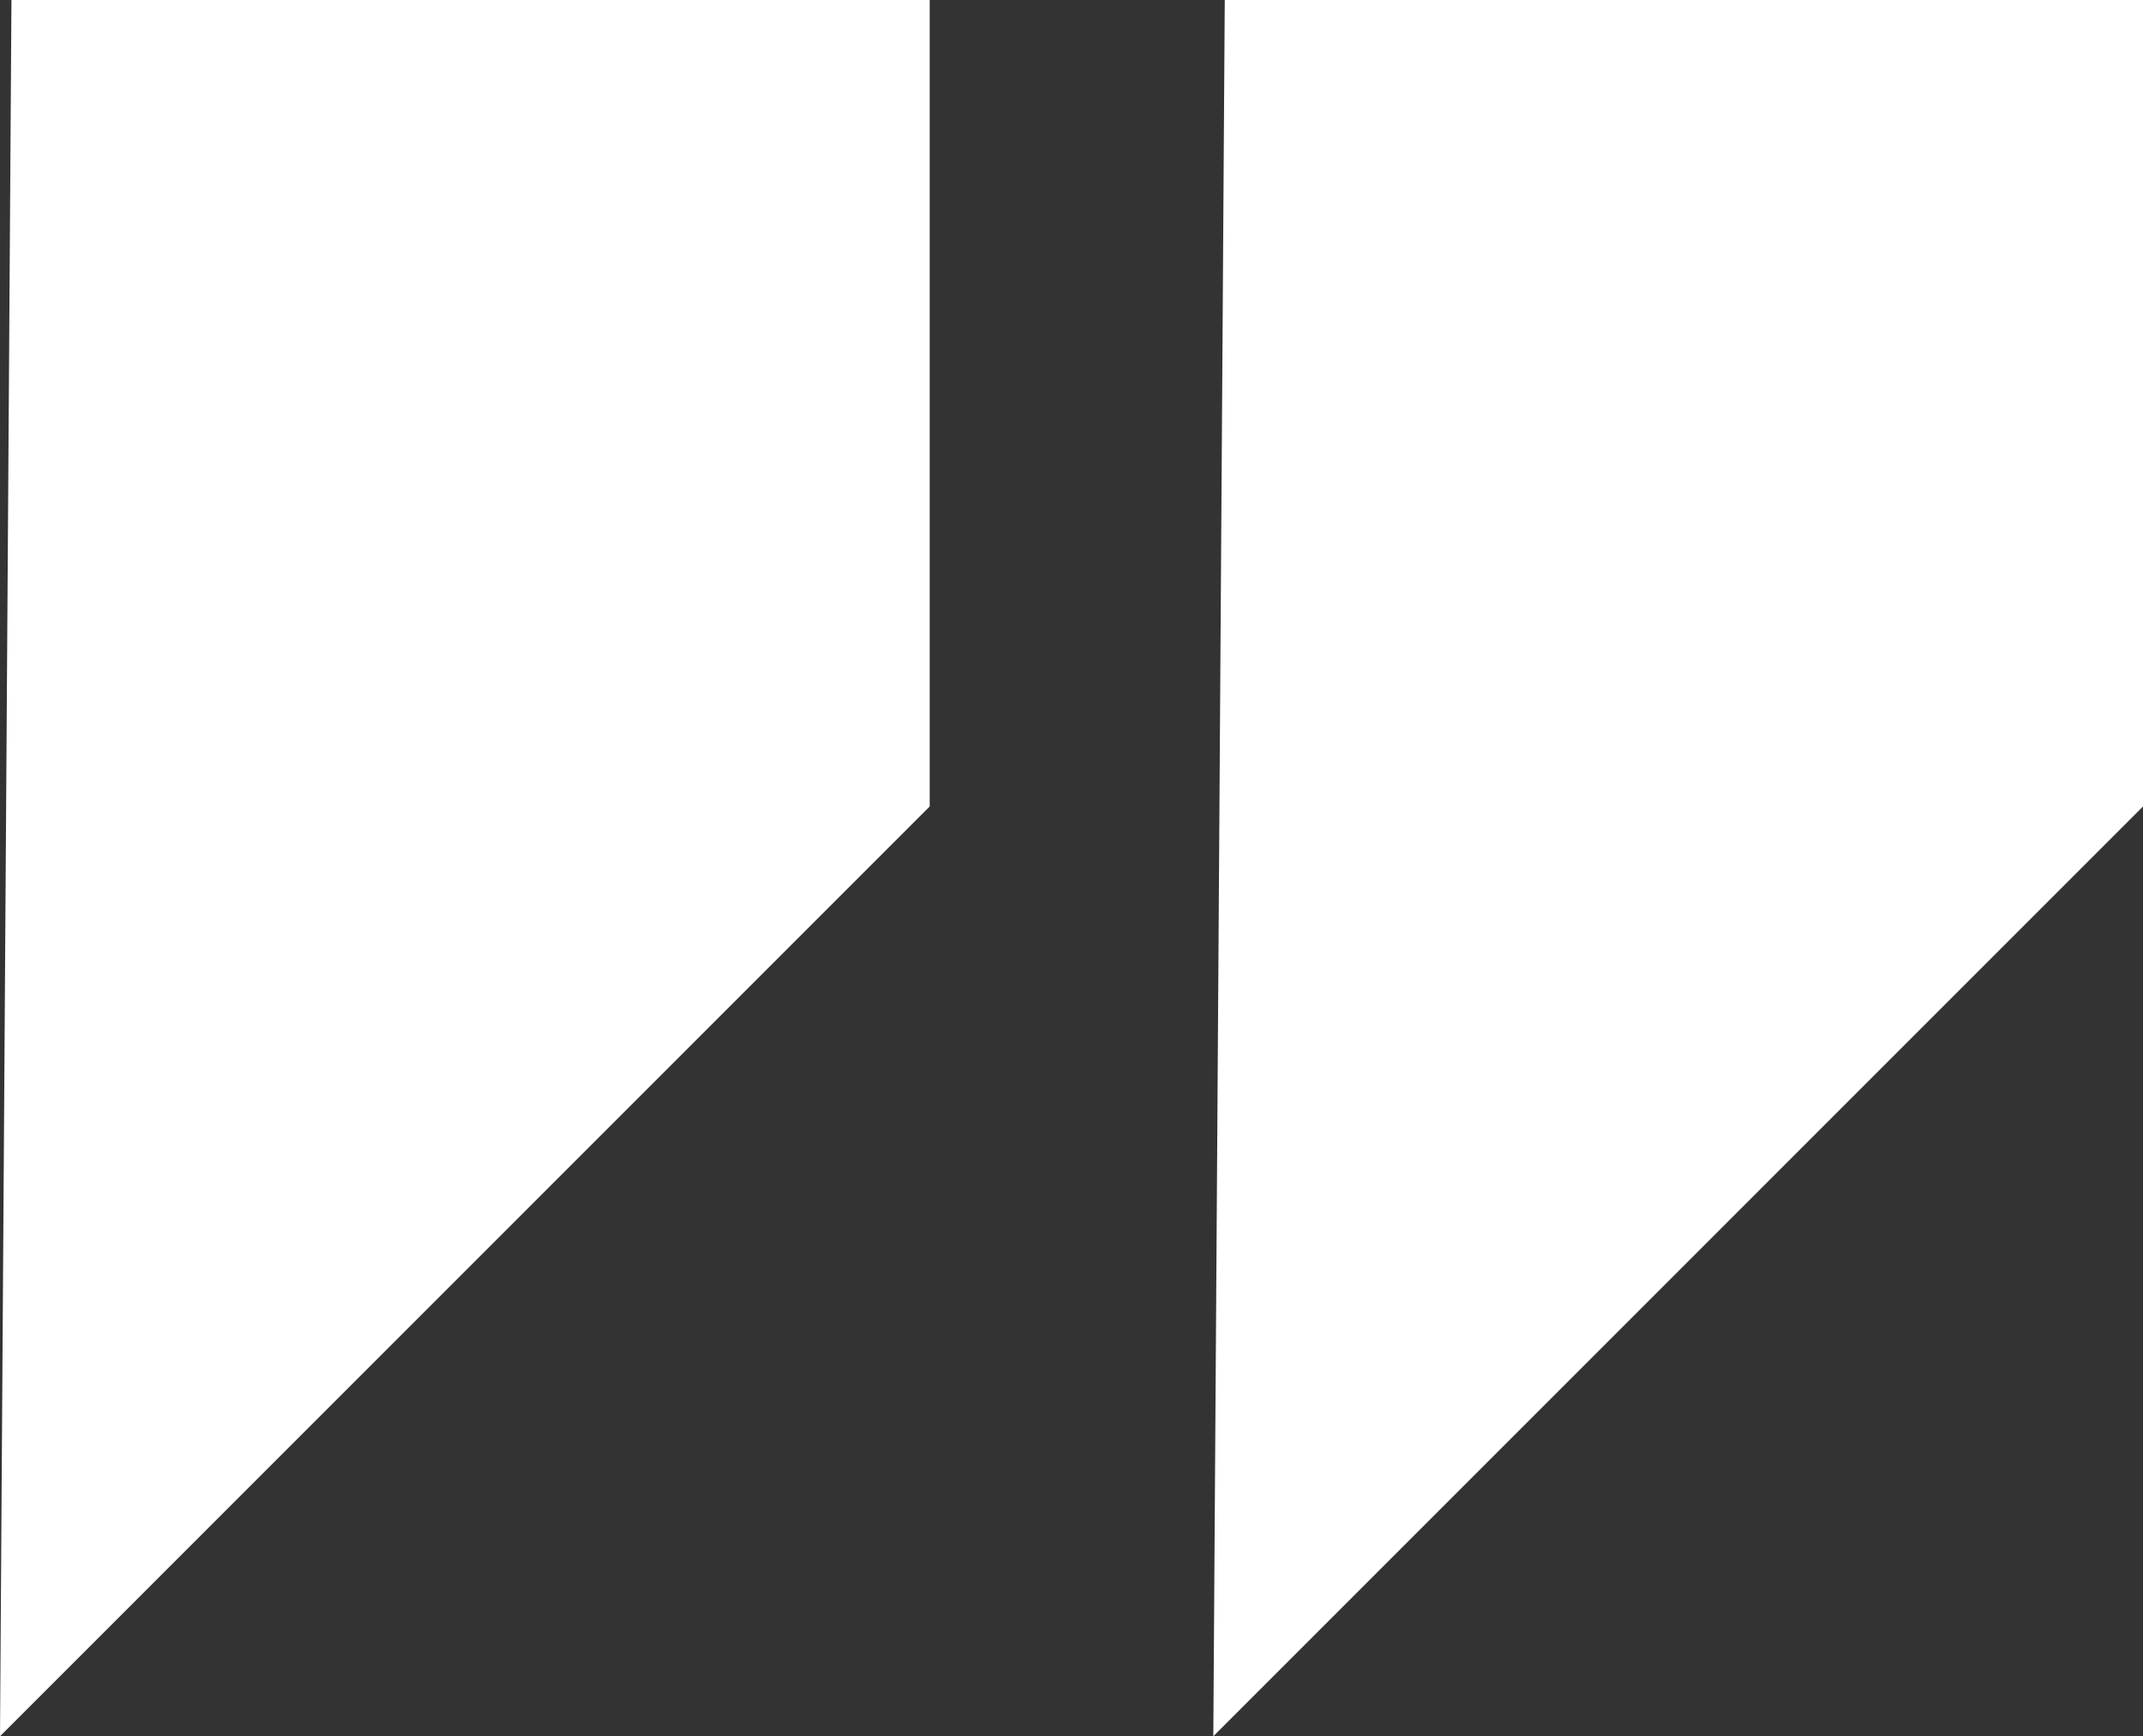
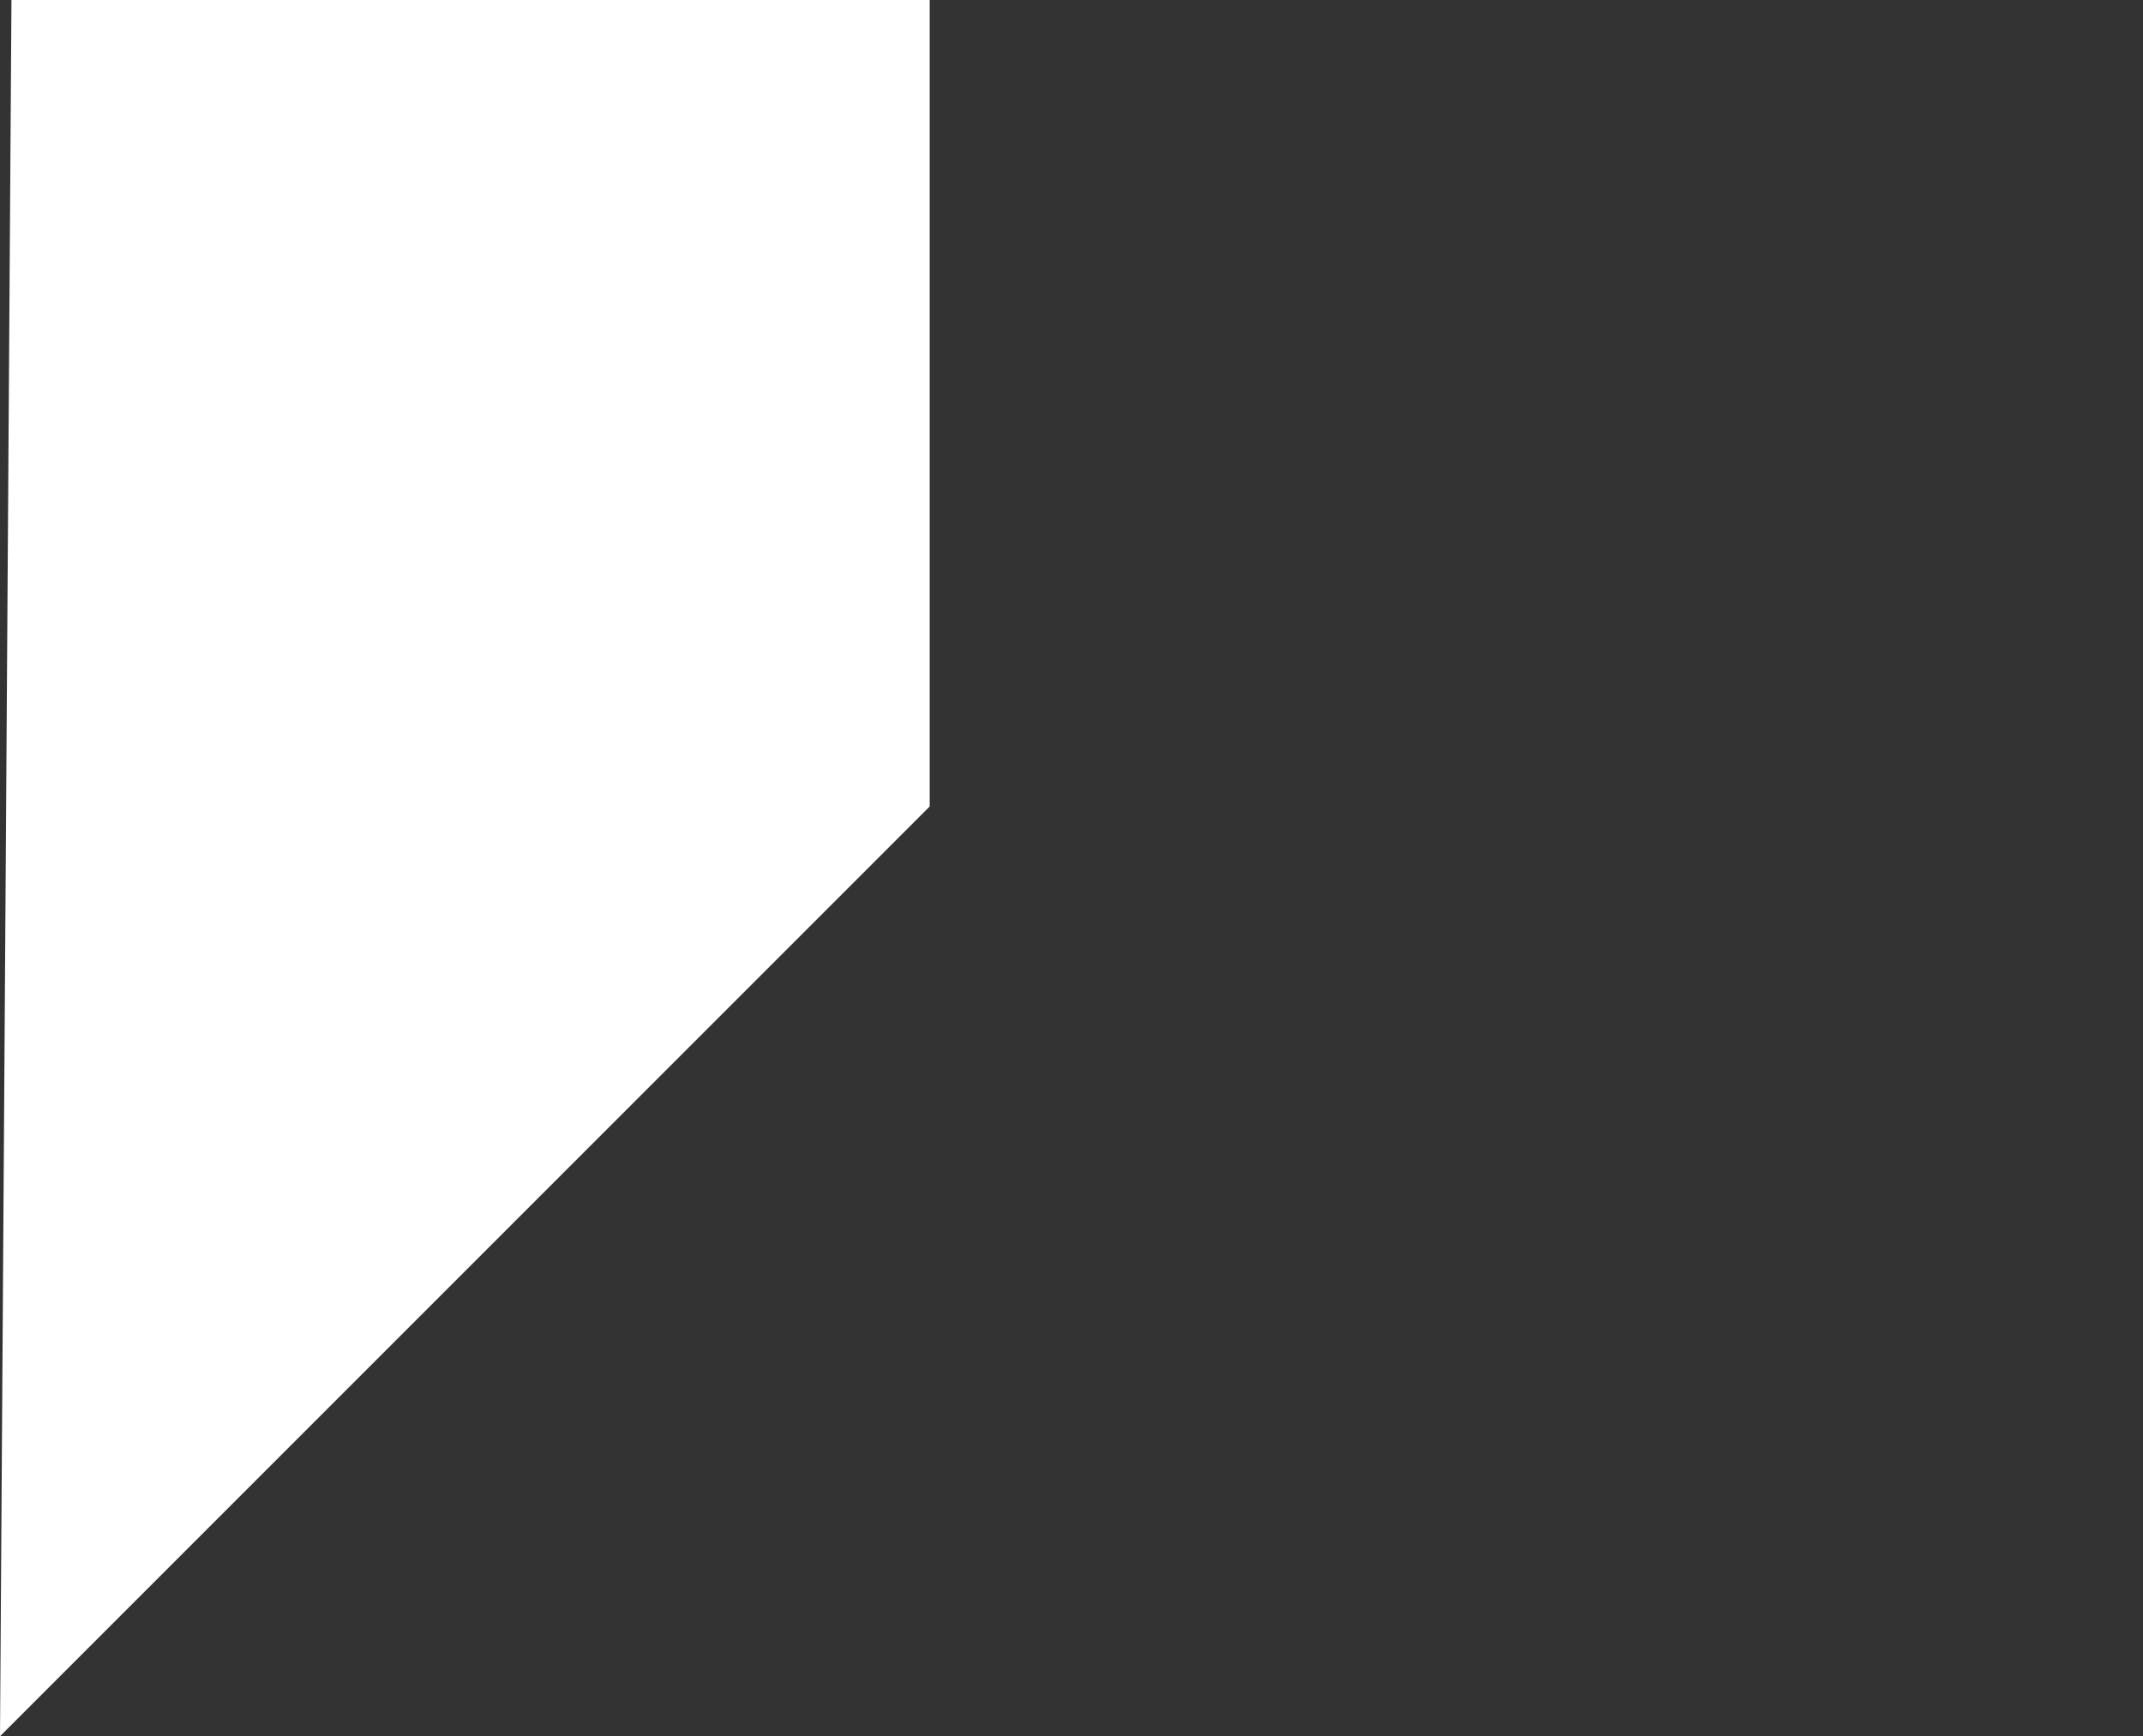
<svg xmlns="http://www.w3.org/2000/svg" id="Livello_2" viewBox="0 0 31.81 25.77">
  <rect x="0" y="0" width="31.81" height="25.77" fill="#333333" stroke="none" />
  <defs>
    <style>.cls-1{fill:#fff;}</style>
  </defs>
  <polygon class="cls-1" points=".17 0 13.8 0 13.8 11.97 0 25.77 .17 0" />
-   <polygon class="cls-1" points="18.18 0 31.81 0 31.81 11.97 18.01 25.77 18.18 0" />
</svg>